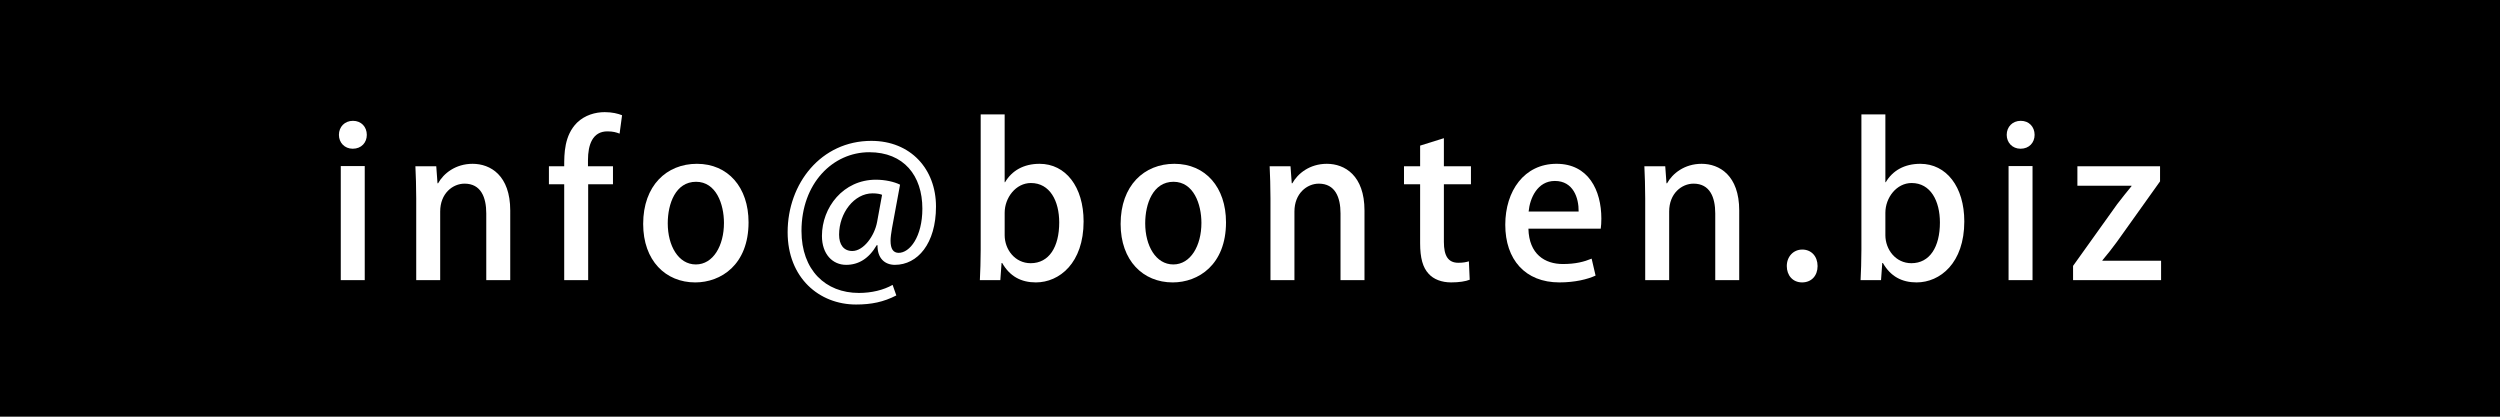
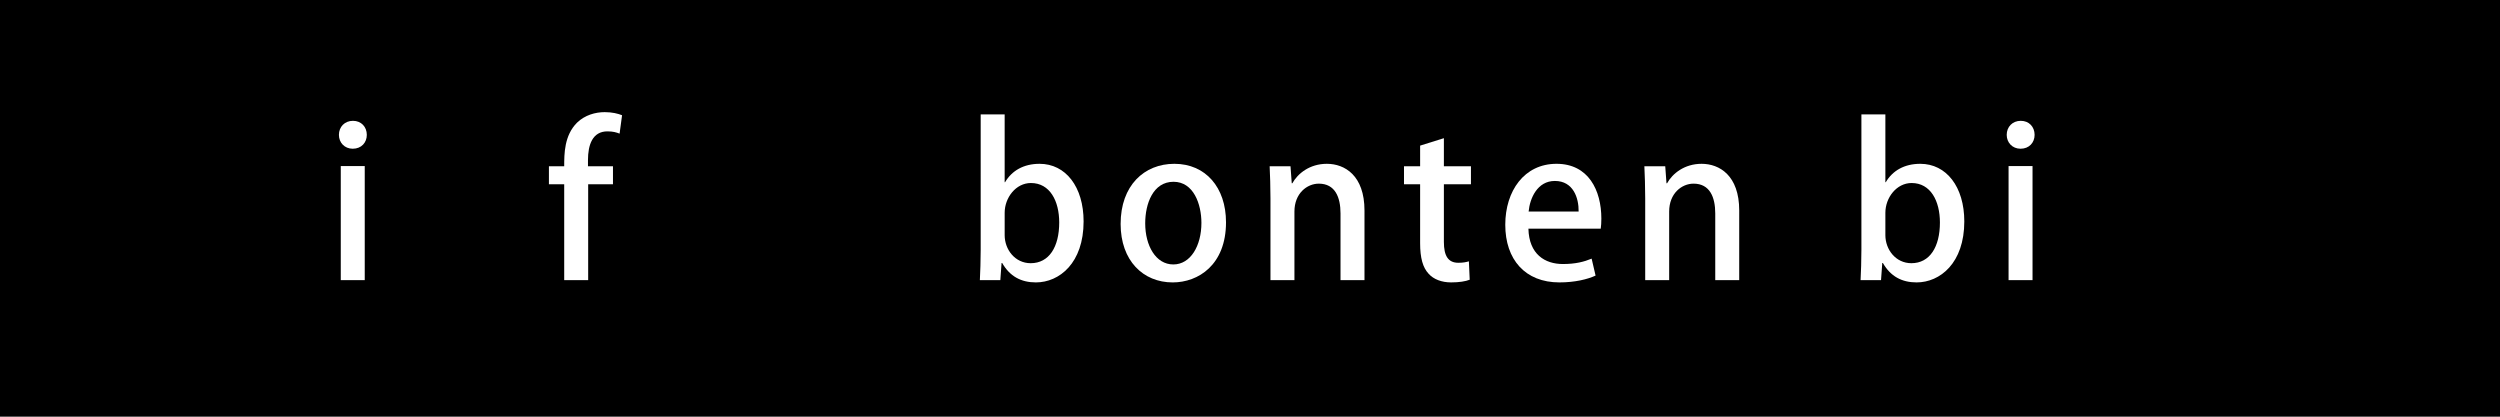
<svg xmlns="http://www.w3.org/2000/svg" version="1.1" id="レイヤー_1" x="0px" y="0px" width="300px" height="50px" viewBox="0 0 300 50" enable-background="new 0 0 300 50" xml:space="preserve">
  <g>
    <rect width="300" height="50" />
    <g>
      <path fill="#FFFFFF" d="M42.331,17.847c-0.992,0-1.661-0.744-1.661-1.662c0-0.967,0.694-1.686,1.686-1.686    s1.661,0.719,1.661,1.686C44.017,17.103,43.373,17.847,42.331,17.847z M43.769,33.617h-2.876V19.929h2.876V33.617z" />
-       <path fill="#FFFFFF" d="M61.228,33.617h-2.876v-8.009c0-1.935-0.645-3.57-2.604-3.57c-1.414,0-2.926,1.165-2.926,3.347v8.233    h-2.876v-9.82c0-1.513-0.05-2.678-0.099-3.843h2.504l0.148,2.033h0.075c0.645-1.166,2.083-2.331,4.141-2.331    c2.132,0,4.513,1.389,4.513,5.604V33.617z" />
      <path fill="#FFFFFF" d="M67.705,19.954c0-1.488,0-3.694,1.537-5.232c0.942-0.917,2.207-1.265,3.323-1.265    c0.893,0,1.587,0.174,2.083,0.372l-0.297,2.207c-0.372-0.148-0.793-0.272-1.463-0.272c-1.785,0-2.331,1.611-2.331,3.446v0.744h3    v2.157h-2.976v11.505h-2.876V22.112H65.87v-2.157H67.705z" />
-       <path fill="#FFFFFF" d="M89.826,26.675c0,5.107-3.323,7.215-6.397,7.215c-3.545,0-6.249-2.604-6.249-7.017    c0-4.613,2.827-7.216,6.447-7.216C87.371,19.656,89.826,22.484,89.826,26.675z M83.527,21.814c-2.455,0-3.397,2.628-3.397,4.985    c0,2.678,1.265,4.934,3.373,4.934c2.083,0,3.372-2.256,3.372-4.983C86.875,24.491,85.933,21.814,83.527,21.814z" />
-       <path fill="#FFFFFF" d="M107.039,27.393c-0.099,0.595-0.173,1.091-0.173,1.487c0,0.992,0.322,1.438,0.942,1.463    c1.364,0.025,2.876-1.934,2.876-5.306c0-3.968-2.231-6.77-6.373-6.77c-4.364,0-8.133,3.72-8.133,9.448    c0,4.687,2.876,7.438,6.893,7.438c1.513,0,2.951-0.347,4.042-0.967l0.446,1.265c-1.537,0.793-3,1.091-4.835,1.091    c-4.414,0-8.208-3.198-8.208-8.679c0-5.852,4.017-10.959,10.042-10.959c4.711,0,7.761,3.372,7.761,7.885    c0,4.439-2.207,6.993-4.934,6.993c-1.166,0-2.107-0.744-2.083-2.355h-0.099c-0.942,1.611-2.182,2.355-3.669,2.355    c-1.612,0-2.901-1.265-2.901-3.472c0-3.422,2.554-6.745,6.472-6.745c1.116,0,2.207,0.248,2.901,0.596L107.039,27.393z     M105.849,23.376c-0.248-0.1-0.62-0.174-1.141-0.174c-2.207,0-4.017,2.355-4.017,4.959c0,1.19,0.545,1.959,1.587,1.959    c1.364,0,2.678-1.835,2.976-3.496L105.849,23.376z" />
      <path fill="#FFFFFF" d="M120.609,21.864c0.818-1.389,2.231-2.207,4.141-2.207c3.125,0,5.282,2.752,5.282,6.918    c0,4.984-2.901,7.314-5.728,7.314c-1.76,0-3.124-0.719-4.042-2.33h-0.074l-0.149,2.058h-2.455    c0.049-0.917,0.099-2.405,0.099-3.645V13.731h2.876v8.133H120.609z M120.559,28.212c0,1.735,1.24,3.372,3.125,3.372    c2.207,0,3.422-1.959,3.422-4.885c0-2.58-1.116-4.737-3.397-4.737c-1.81,0-3.149,1.761-3.149,3.571V28.212z" />
      <path fill="#FFFFFF" d="M147.121,26.675c0,5.107-3.323,7.215-6.397,7.215c-3.545,0-6.249-2.604-6.249-7.017    c0-4.613,2.827-7.216,6.447-7.216C144.666,19.656,147.121,22.484,147.121,26.675z M140.822,21.814    c-2.455,0-3.397,2.628-3.397,4.985c0,2.678,1.265,4.934,3.373,4.934c2.083,0,3.372-2.256,3.372-4.983    C144.17,24.491,143.228,21.814,140.822,21.814z" />
      <path fill="#FFFFFF" d="M163.739,33.617h-2.877v-8.009c0-1.935-0.645-3.57-2.604-3.57c-1.413,0-2.926,1.165-2.926,3.347v8.233    h-2.876v-9.82c0-1.513-0.05-2.678-0.099-3.843h2.504l0.148,2.033h0.074c0.645-1.166,2.083-2.331,4.141-2.331    c2.133,0,4.514,1.389,4.514,5.604V33.617z" />
      <path fill="#FFFFFF" d="M170.414,17.475l2.852-0.893v3.372h3.248v2.157h-3.248v6.918c0,1.686,0.521,2.504,1.735,2.504    c0.57,0,0.918-0.074,1.265-0.174l0.099,2.207c-0.495,0.198-1.264,0.322-2.23,0.322c-1.141,0-2.107-0.372-2.703-1.041    c-0.694-0.744-1.017-1.885-1.017-3.67v-7.067h-1.935v-2.157h1.935V17.475z" />
      <path fill="#FFFFFF" d="M191.469,33.071c-0.968,0.446-2.479,0.818-4.339,0.818c-4.117,0-6.497-2.752-6.497-6.918    c0-4.067,2.281-7.315,6.149-7.315c3.844,0,5.381,3.198,5.381,6.572c0,0.471-0.025,0.867-0.074,1.215h-8.679    c0.074,3.074,1.983,4.24,4.141,4.24c1.513,0,2.554-0.273,3.446-0.646L191.469,33.071z M189.436,25.384    c0.024-1.636-0.646-3.67-2.852-3.67c-2.108,0-3.001,2.083-3.149,3.67H189.436z" />
      <path fill="#FFFFFF" d="M208.707,33.617h-2.877v-8.009c0-1.935-0.645-3.57-2.603-3.57c-1.414,0-2.927,1.165-2.927,3.347v8.233    h-2.876v-9.82c0-1.513-0.05-2.678-0.1-3.843h2.505l0.148,2.033h0.075c0.645-1.166,2.082-2.331,4.141-2.331    c2.132,0,4.513,1.389,4.513,5.604V33.617z" />
-       <path fill="#FFFFFF" d="M214.415,31.93c0-1.141,0.793-1.983,1.859-1.983c1.091,0,1.835,0.818,1.835,1.983    c0,1.141-0.719,1.959-1.859,1.959S214.415,33.022,214.415,31.93z" />
      <path fill="#FFFFFF" d="M226.294,21.864c0.818-1.389,2.231-2.207,4.141-2.207c3.124,0,5.281,2.752,5.281,6.918    c0,4.984-2.9,7.314-5.728,7.314c-1.761,0-3.124-0.719-4.041-2.33h-0.075l-0.148,2.058h-2.455c0.05-0.917,0.1-2.405,0.1-3.645    V13.731h2.876v8.133H226.294z M226.244,28.212c0,1.735,1.24,3.372,3.124,3.372c2.207,0,3.422-1.959,3.422-4.885    c0-2.58-1.115-4.737-3.396-4.737c-1.811,0-3.149,1.761-3.149,3.571V28.212z" />
      <path fill="#FFFFFF" d="M242.467,17.847c-0.992,0-1.662-0.744-1.662-1.662c0-0.967,0.694-1.686,1.687-1.686    s1.661,0.719,1.661,1.686C244.152,17.103,243.508,17.847,242.467,17.847z M243.904,33.617h-2.876V19.929h2.876V33.617z" />
-       <path fill="#FFFFFF" d="M259.206,19.954v1.81l-5.183,7.266c-0.57,0.769-1.141,1.513-1.735,2.206v0.05h7.042v2.331h-10.563v-1.711    l5.281-7.389c0.596-0.769,1.141-1.463,1.736-2.183v-0.05h-6.497v-2.33H259.206z" />
    </g>
  </g>
</svg>